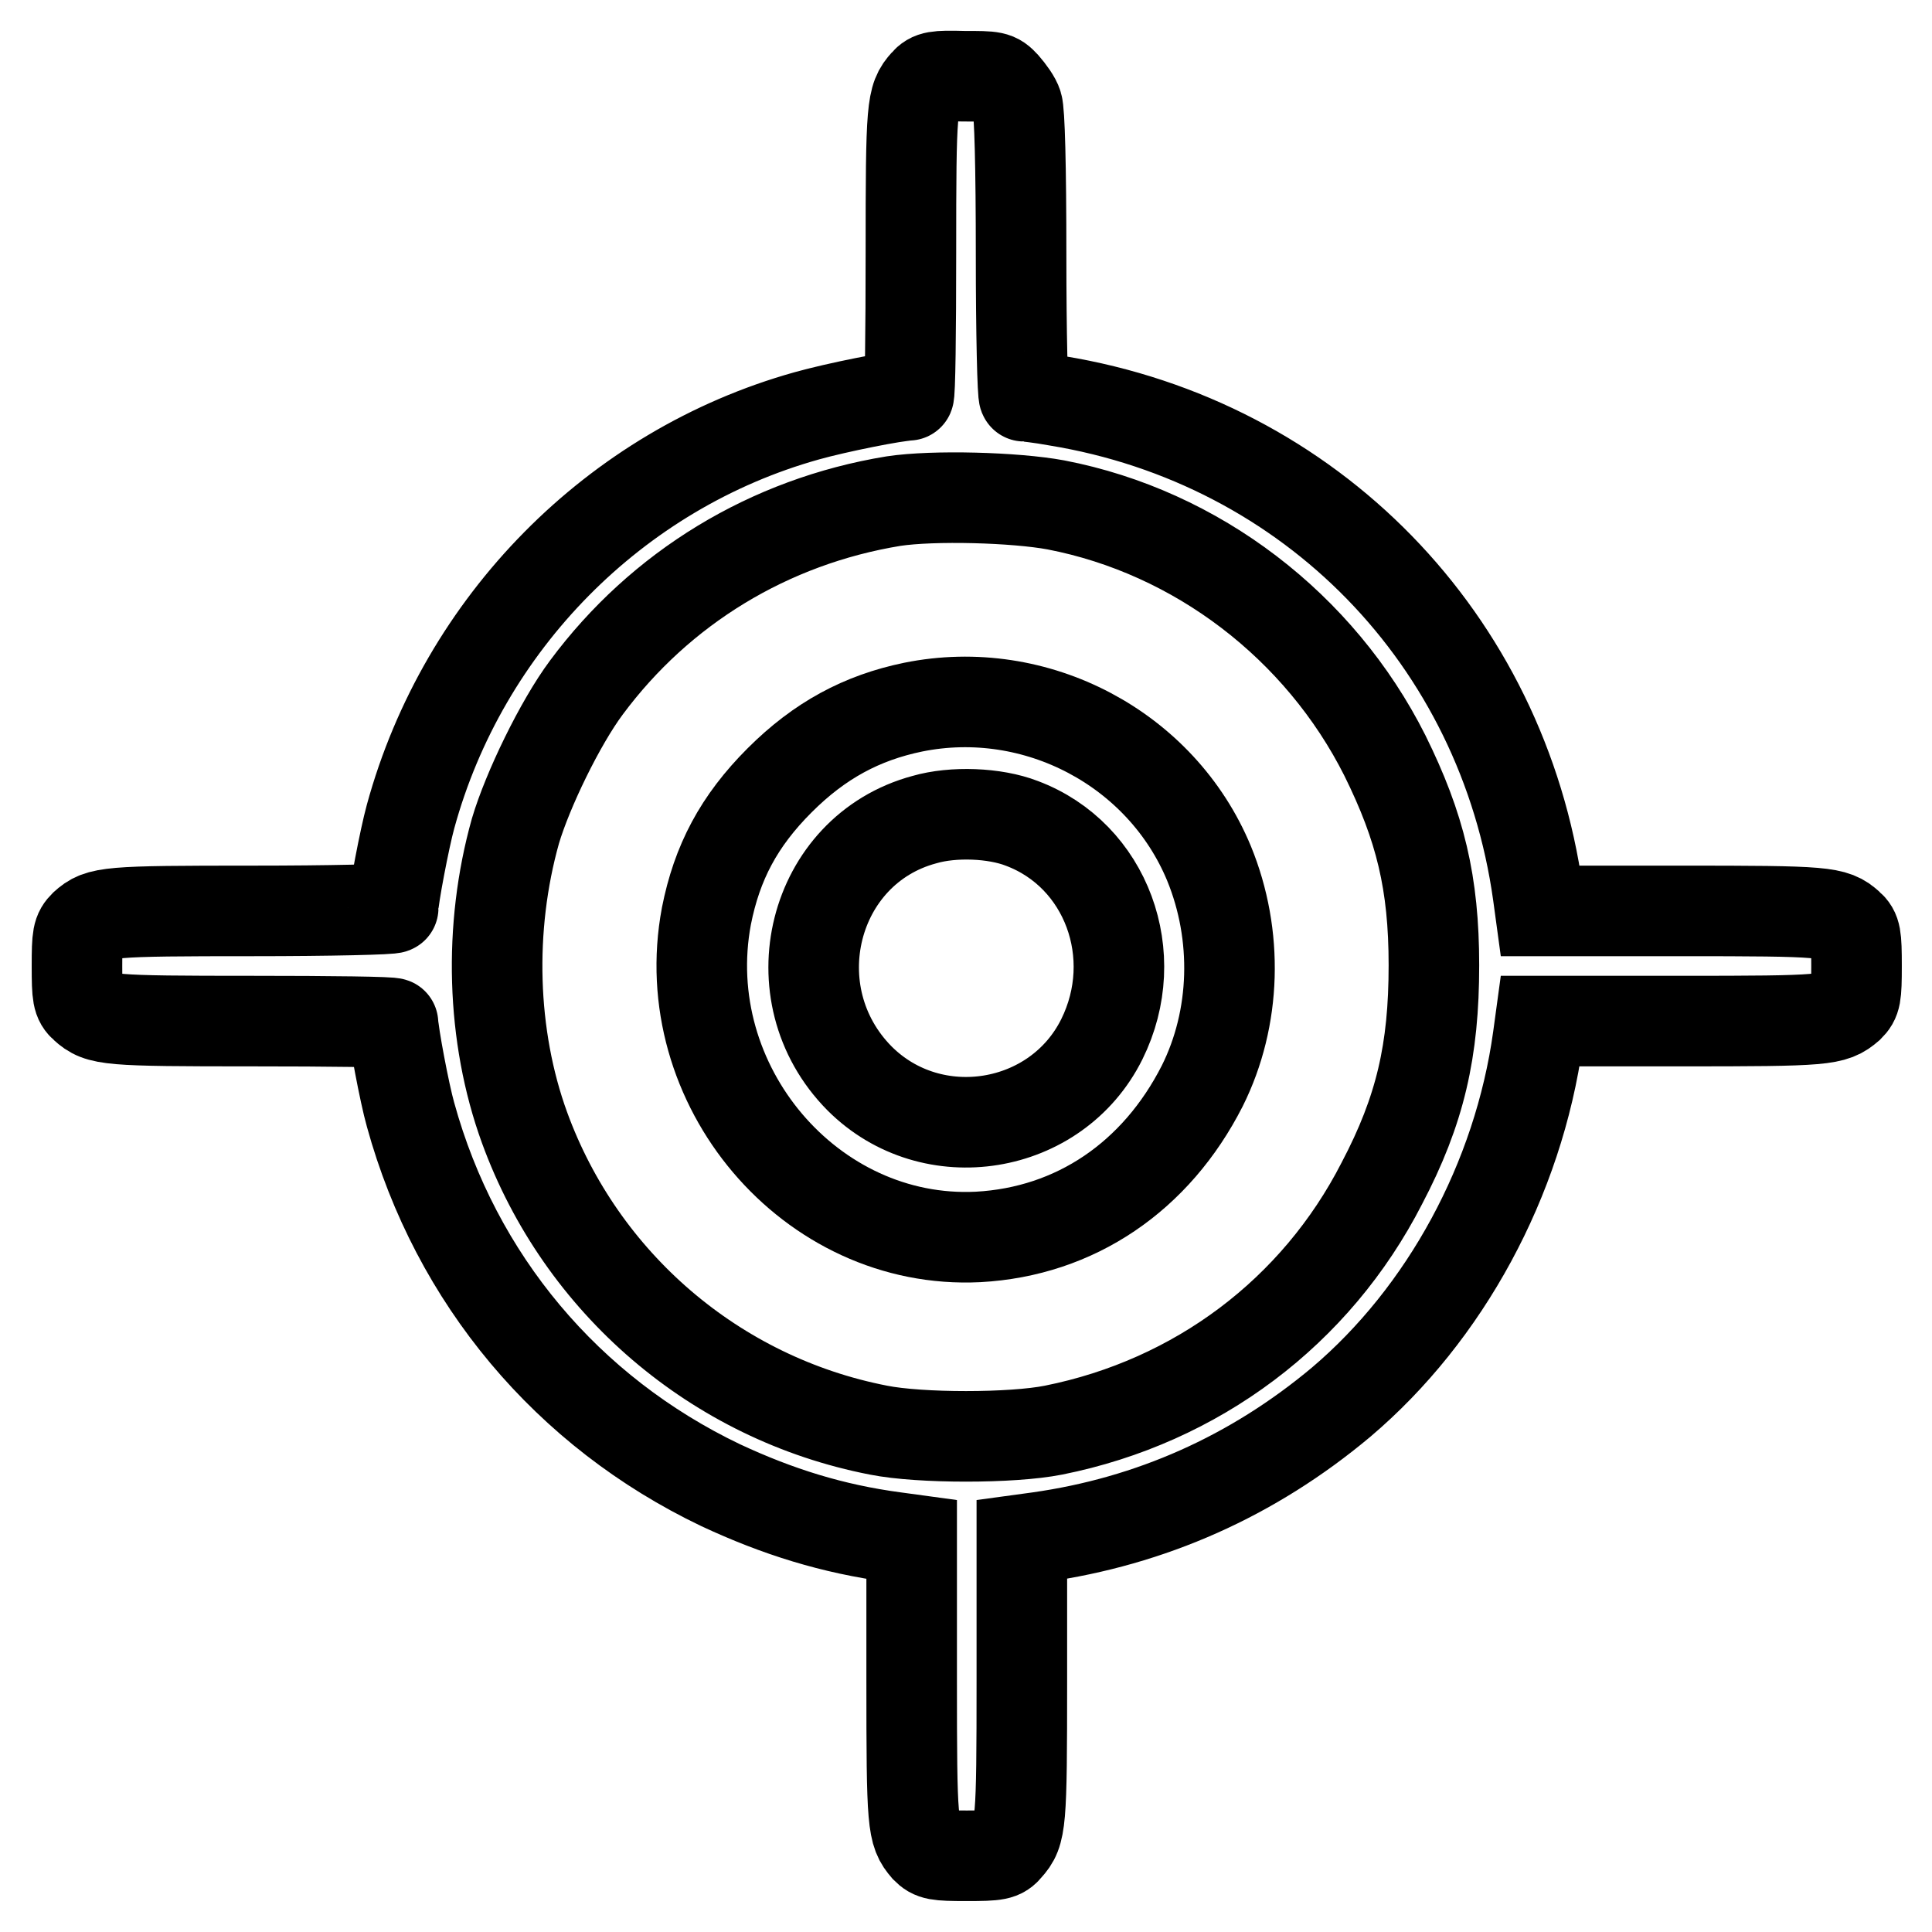
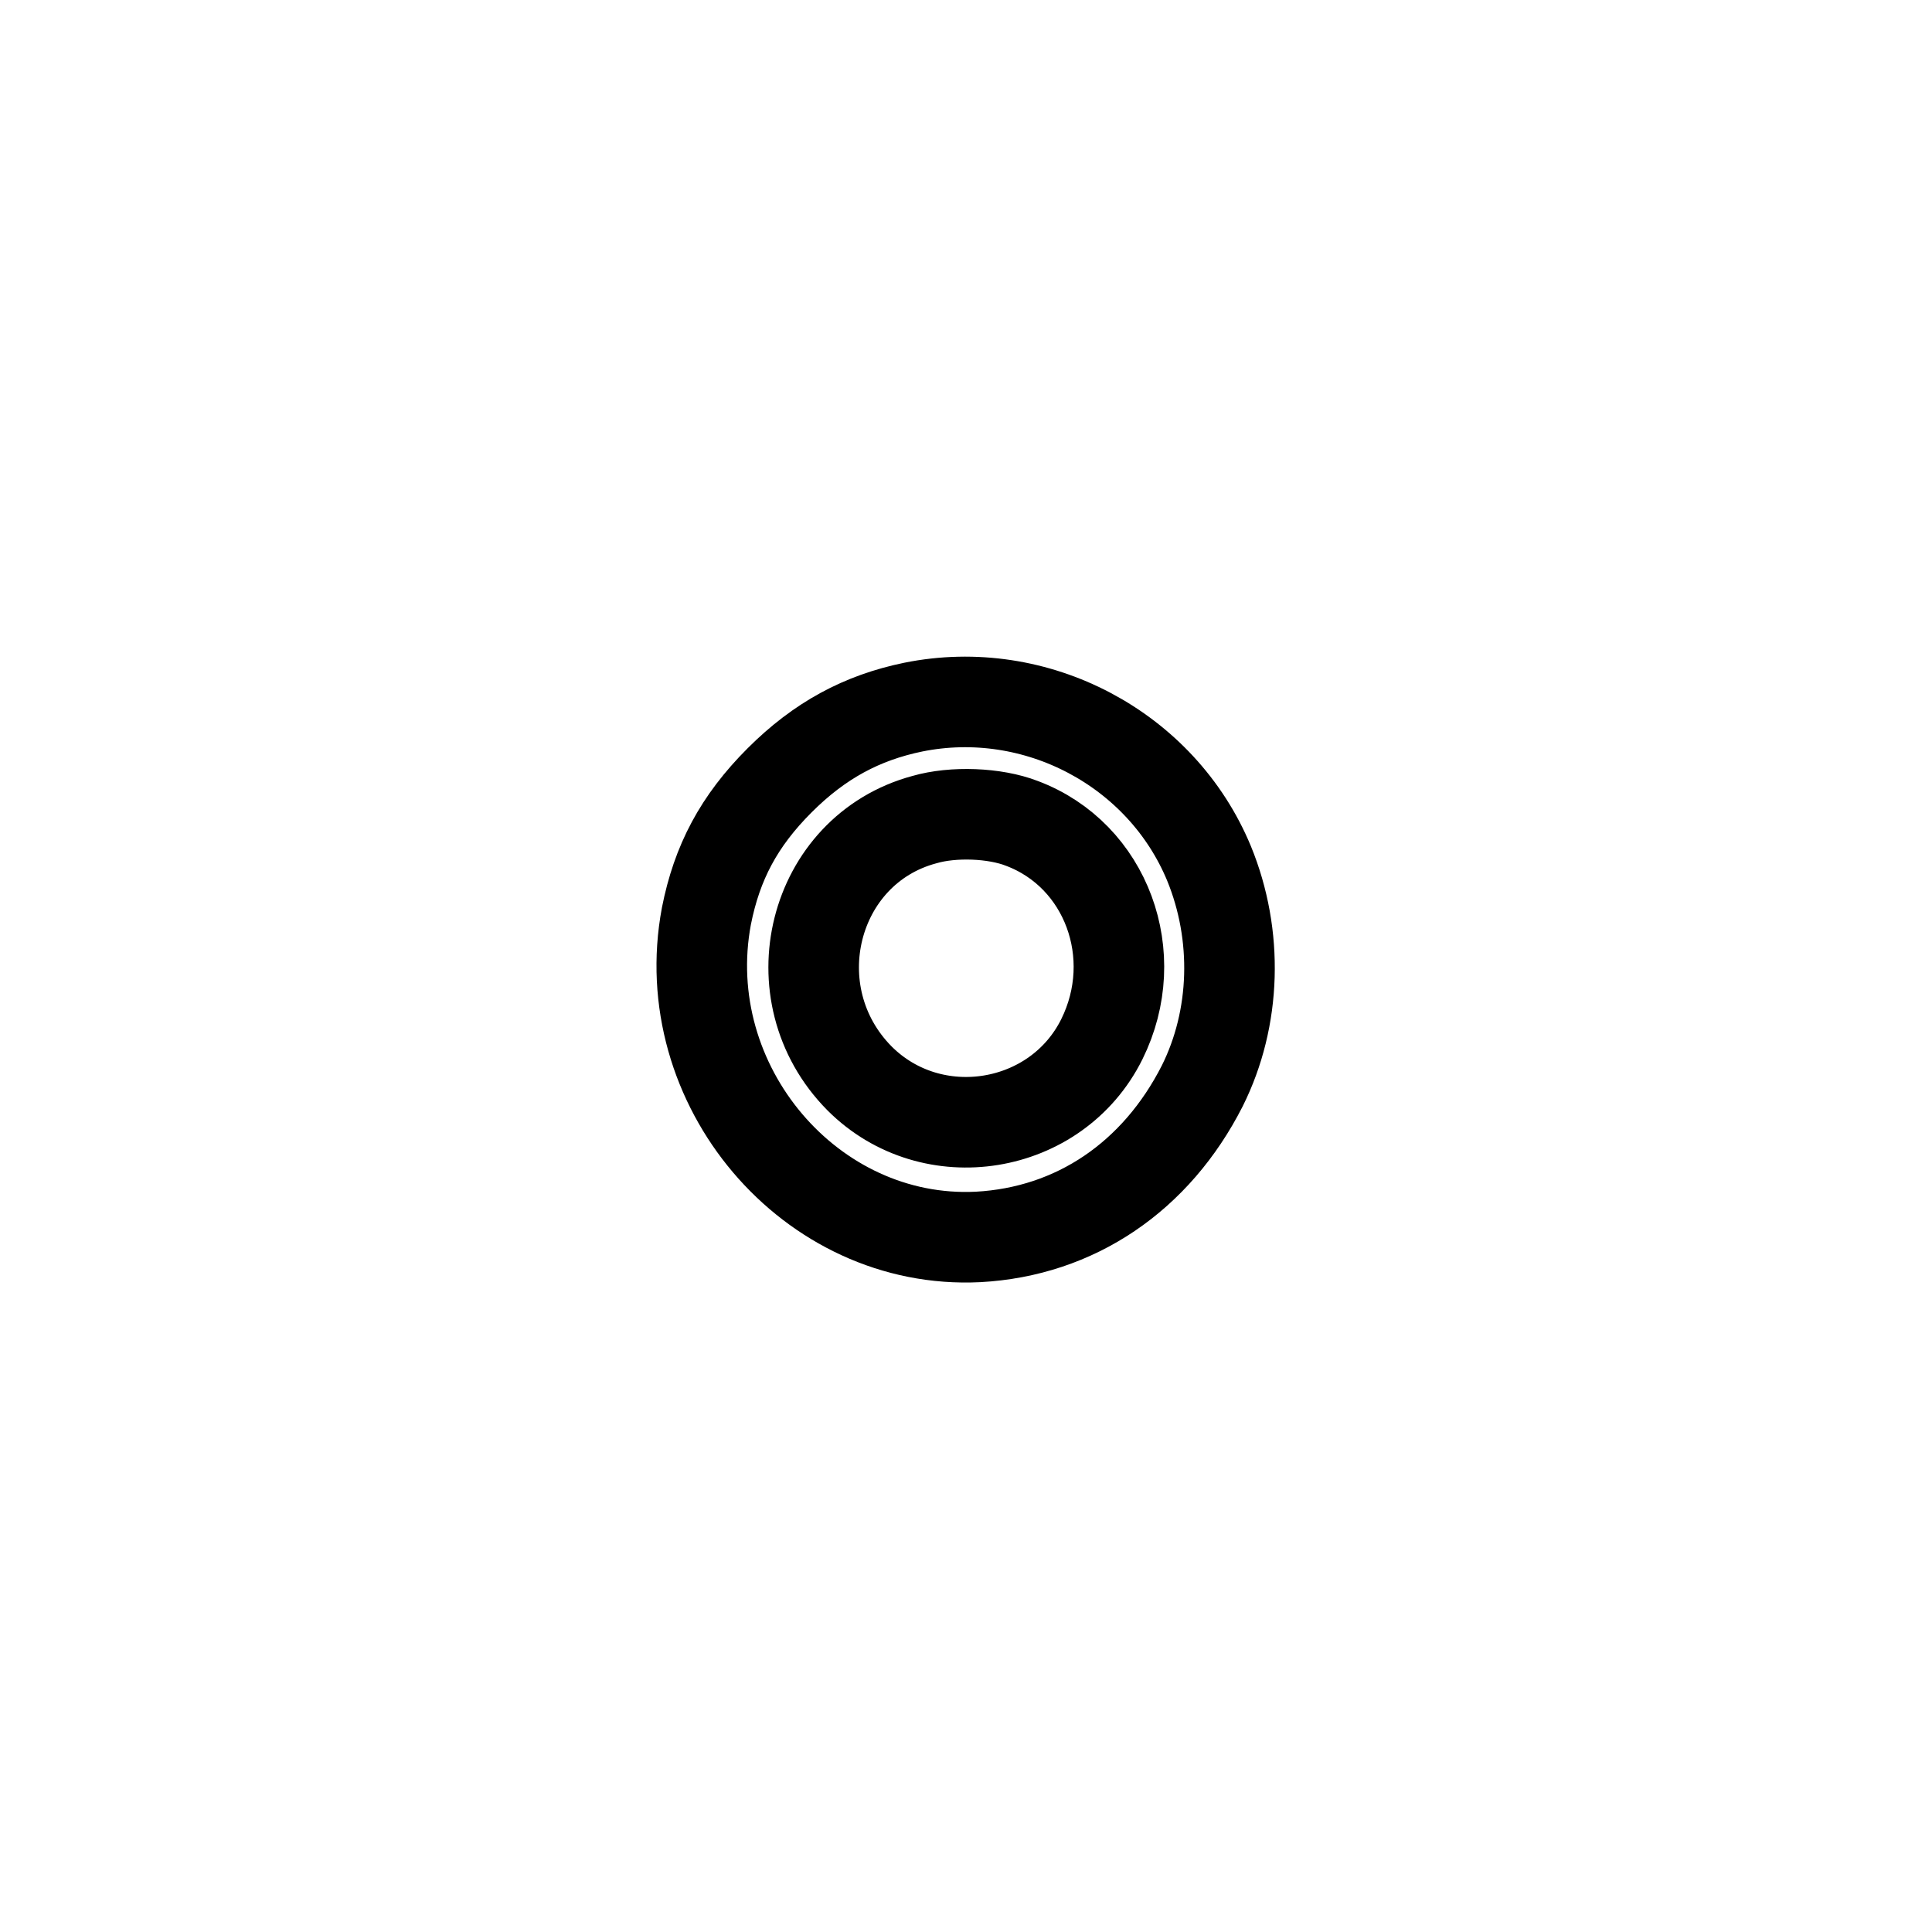
<svg xmlns="http://www.w3.org/2000/svg" version="1.1" x="0px" y="0px" viewBox="0 0 256 256" enable-background="new 0 0 256 256" xml:space="preserve">
  <g>
    <g>
      <g>
-         <path stroke-width="12" fill-opacity="0" stroke="#000000" d="M122.6,11c-1.8,2-1.9,3-1.9,22.5c0,10.4-0.1,18.9-0.3,18.9c-1.6,0-9.6,1.6-13.5,2.7c-25.4,7.1-45.5,27.5-52.5,53.1c-0.8,2.9-2.3,10.8-2.3,12.1c0,0.2-8.4,0.4-18.6,0.4c-19.3,0-20.3,0.1-22.3,1.9c-0.9,0.9-1,1.4-1,5.4s0.1,4.6,1,5.4c2,1.8,3,1.9,22.3,1.9c10.2,0,18.6,0.1,18.6,0.3c0,1.3,1.5,9.3,2.3,12.1c6,21.8,20.8,39.4,41.1,49.1c7.5,3.5,14.8,5.8,23.1,6.9l2.2,0.3v18.6c0,19.3,0.1,20.2,1.9,22.3c0.9,0.9,1.4,1,5.4,1c4,0,4.6-0.1,5.4-1.1c1.8-2,1.9-3,1.9-22.2v-18.6l2.2-0.3c14.9-2.1,28.4-8.1,40.1-17.9c13.8-11.7,23.5-29.5,26.1-48.3l0.3-2.2h18.6c19.3,0,20.2-0.1,22.3-1.9c0.9-0.9,1-1.4,1-5.4c0-4-0.1-4.6-1-5.4c-2-1.8-3-1.9-22.3-1.9h-18.6l-0.3-2.2c-4.7-33.8-30.1-59.9-63.8-65.4c-2.2-0.4-4.1-0.6-4.3-0.6c-0.2,0-0.4-8.4-0.4-18.6c0-12.1-0.2-19.1-0.5-20c-0.2-0.7-1-1.8-1.7-2.6c-1.1-1.2-1.4-1.2-5.4-1.2C124,10,123.4,10.1,122.6,11z M139.9,66.9c18.7,3.6,35,16.1,43.6,33.2c4.7,9.5,6.5,16.9,6.5,27.8c0,11.3-1.8,19.2-6.9,28.9c-8.7,17-24.5,28.9-43.5,32.7c-5.5,1.1-17.7,1.1-23.2,0C94.8,185.3,77,170,69.5,149.4c-4.4-12.1-4.8-26.5-1.2-39.3c1.6-5.4,5.9-14.3,9.4-19c9.8-13.2,24.2-22,40.7-24.7C123.7,65.6,134.5,65.9,139.9,66.9z" />
        <path stroke-width="12" fill-opacity="0" stroke="#000000" d="M121,93.7c-6.8,1.4-12.4,4.4-17.7,9.7c-5.4,5.4-8.3,10.9-9.7,18c-4.2,22.4,13.8,43.6,36,42.5c12.9-0.7,23.6-8,29.7-20c4.5-9,4.8-20,0.9-29.5C153.9,99.2,137.3,90.4,121,93.7z M135.4,109.1c11.2,4.2,16.1,17.5,10.6,28.6c-6,12.1-22.5,14.8-32.1,5.2c-11.1-11.2-6.3-30.3,8.6-34.3C126.3,107.5,131.8,107.7,135.4,109.1z" />
      </g>
    </g>
  </g>
</svg>